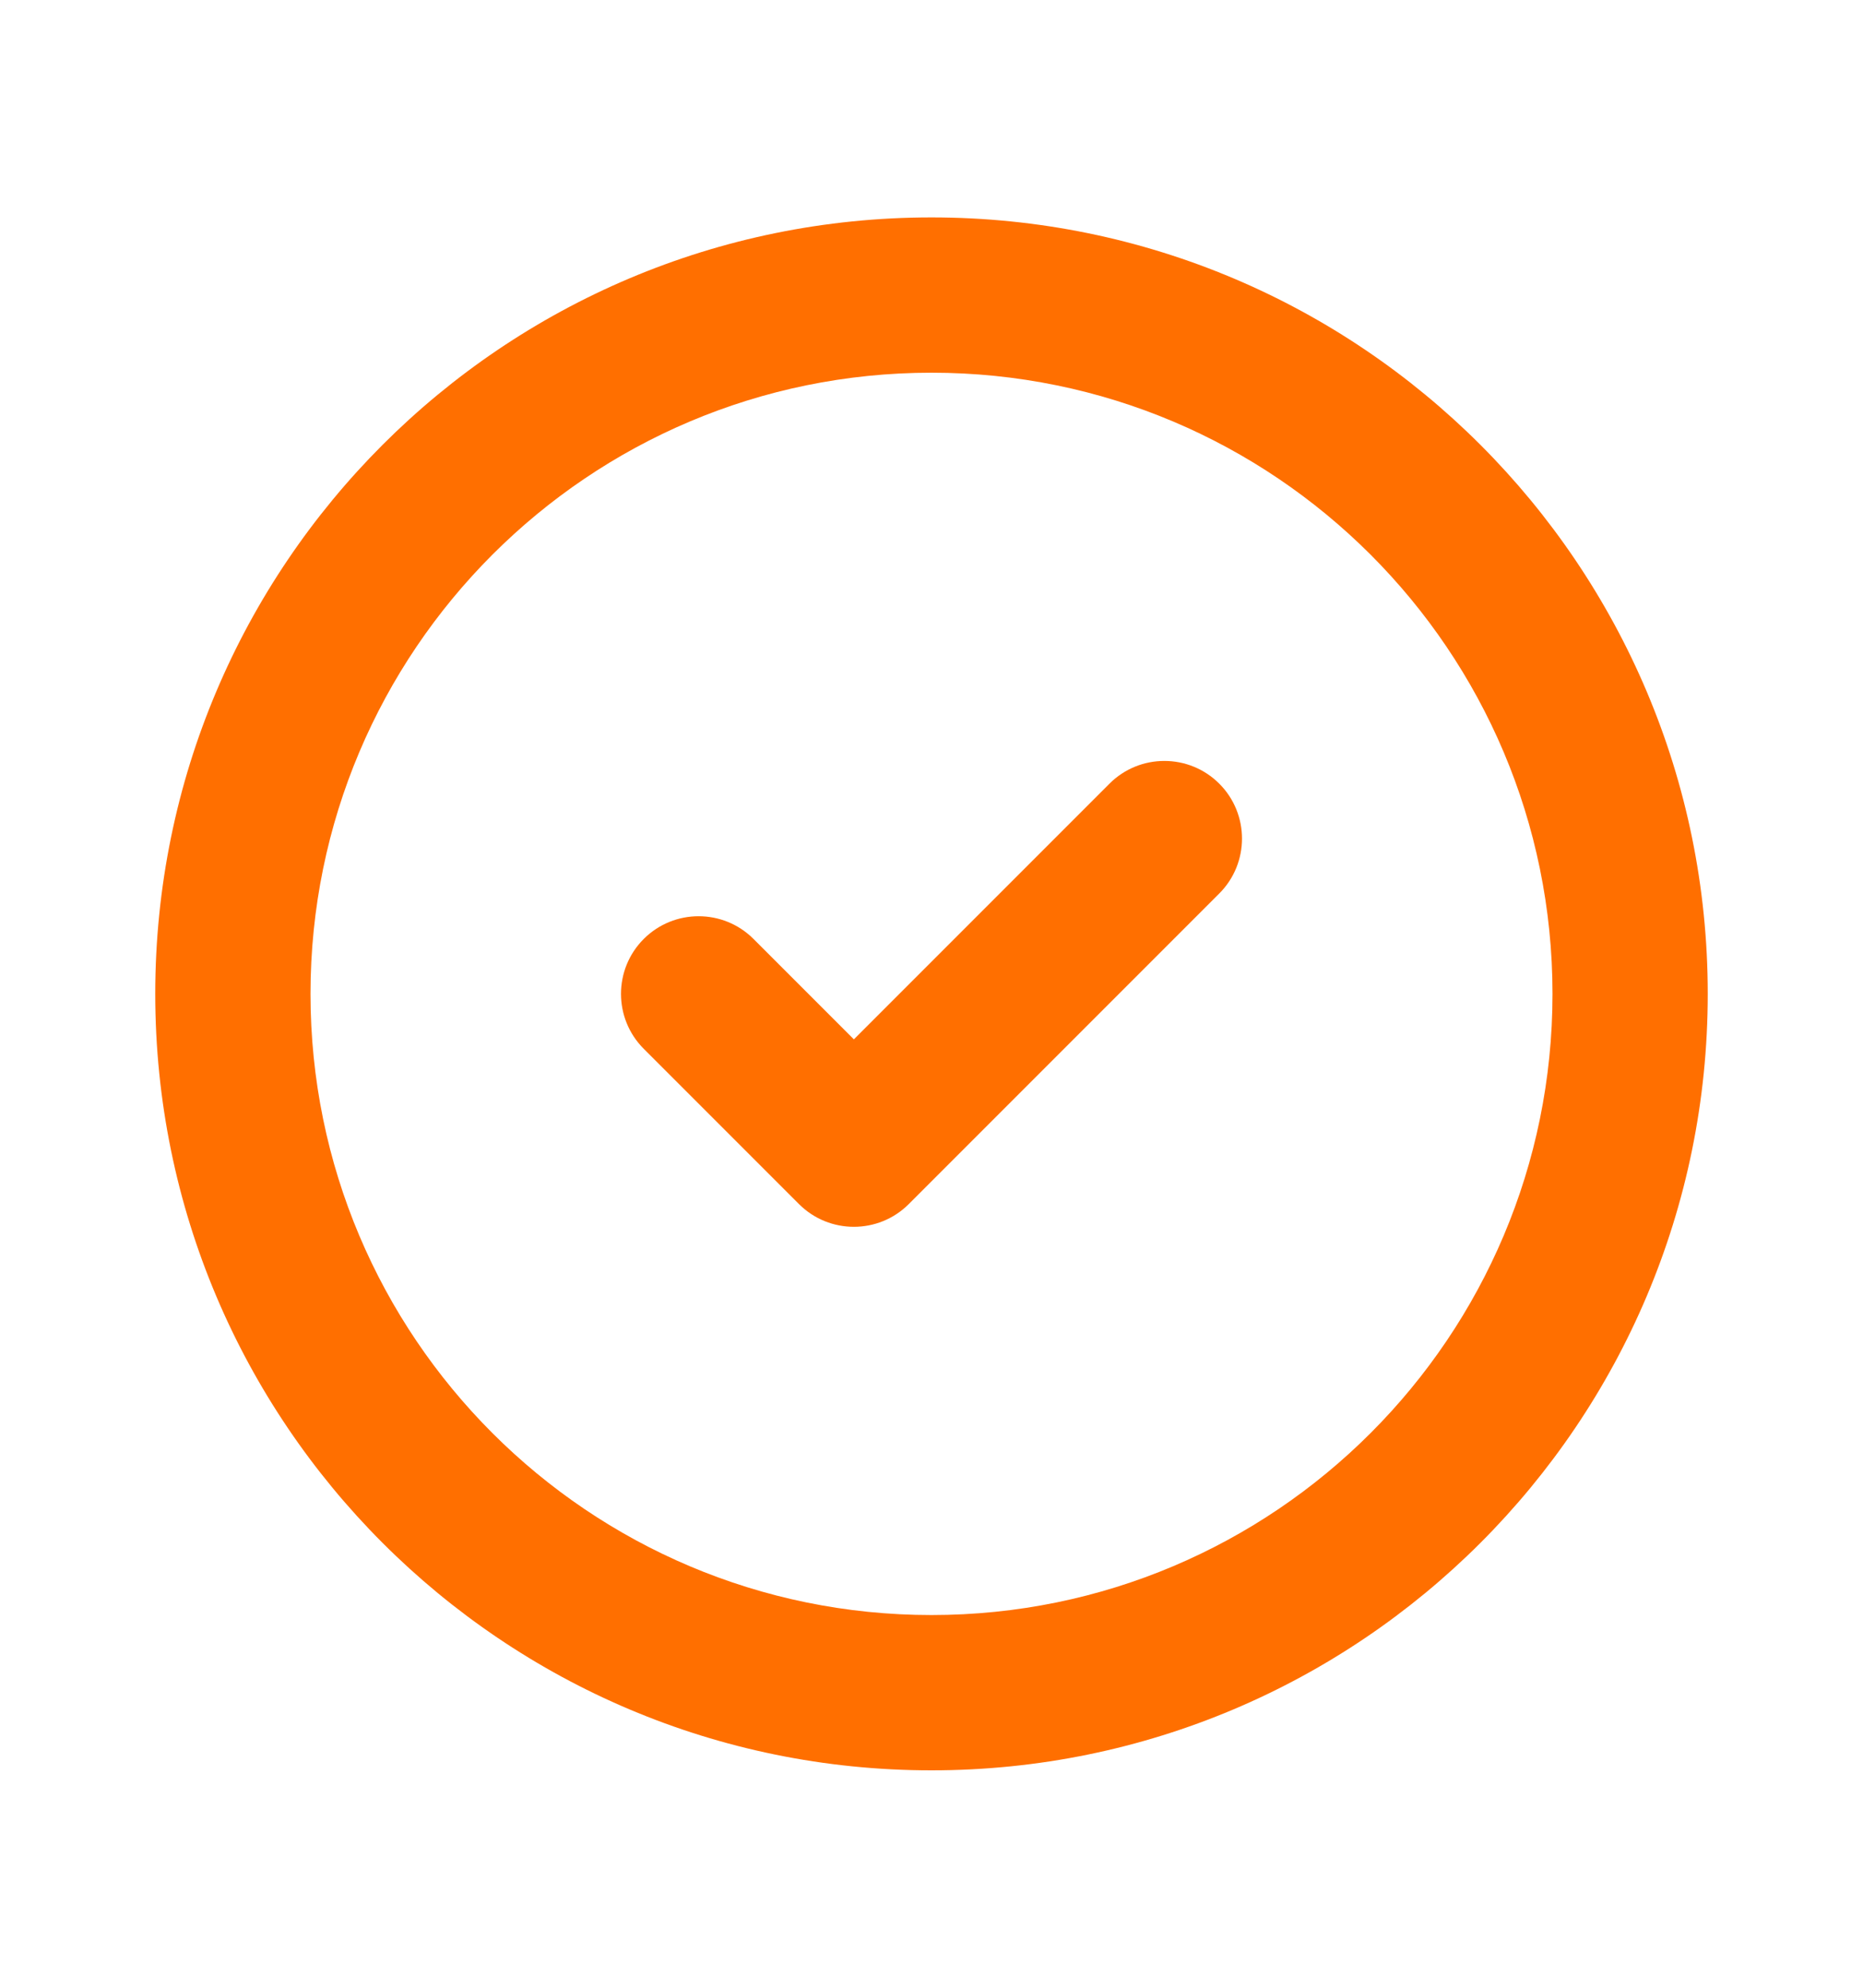
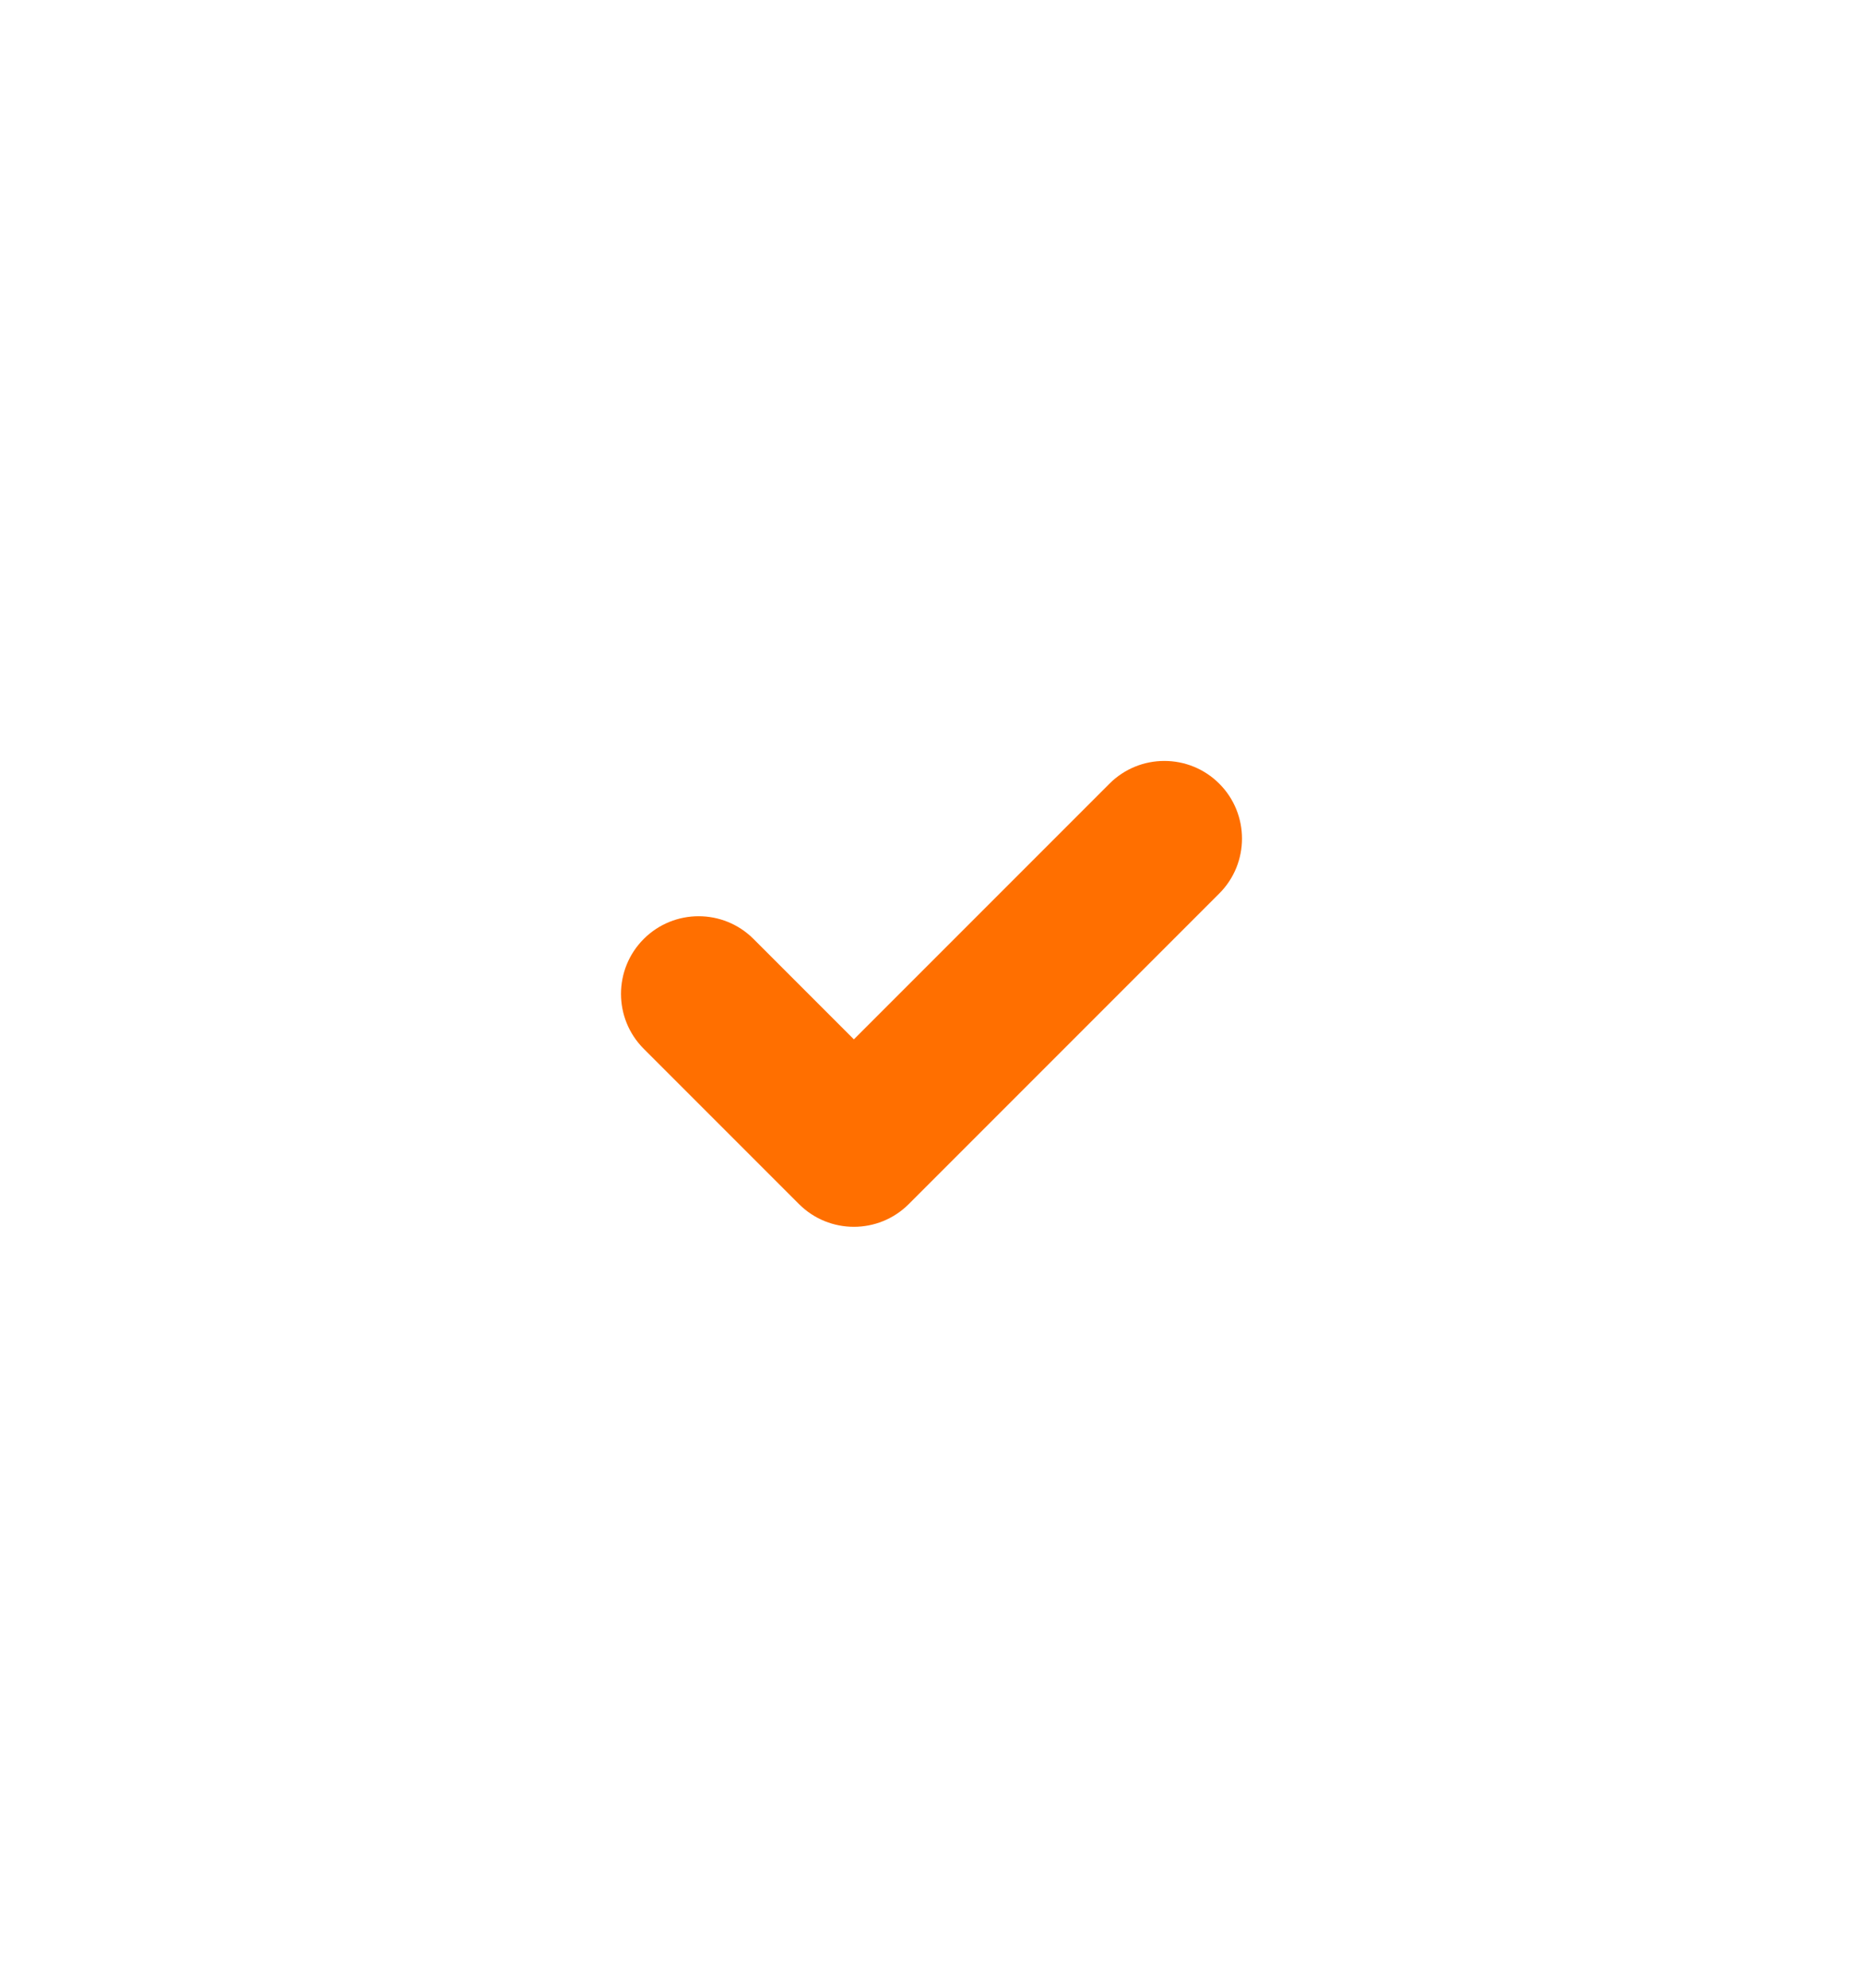
<svg xmlns="http://www.w3.org/2000/svg" width="15" height="16" viewBox="0 0 15 16" fill="none">
  <path fill-rule="evenodd" clip-rule="evenodd" d="M9.817 6.308C10.061 6.552 10.061 6.948 9.817 7.192L7.317 9.692C7.073 9.936 6.677 9.936 6.433 9.692L5.183 8.442C4.939 8.198 4.939 7.802 5.183 7.558C5.427 7.314 5.823 7.314 6.067 7.558L6.875 8.366L8.933 6.308C9.177 6.064 9.573 6.064 9.817 6.308Z" fill="#FF6F00" />
-   <path fill-rule="evenodd" clip-rule="evenodd" d="M7.5 3C4.739 3 2.5 5.239 2.5 8C2.5 10.761 4.739 13 7.5 13C10.261 13 12.5 10.761 12.5 8C12.5 5.239 10.261 3 7.5 3ZM1.25 8C1.25 4.548 4.048 1.75 7.5 1.75C10.952 1.75 13.75 4.548 13.75 8C13.75 11.452 10.952 14.25 7.5 14.25C4.048 14.25 1.25 11.452 1.25 8Z" fill="#FF6F00" />
</svg>